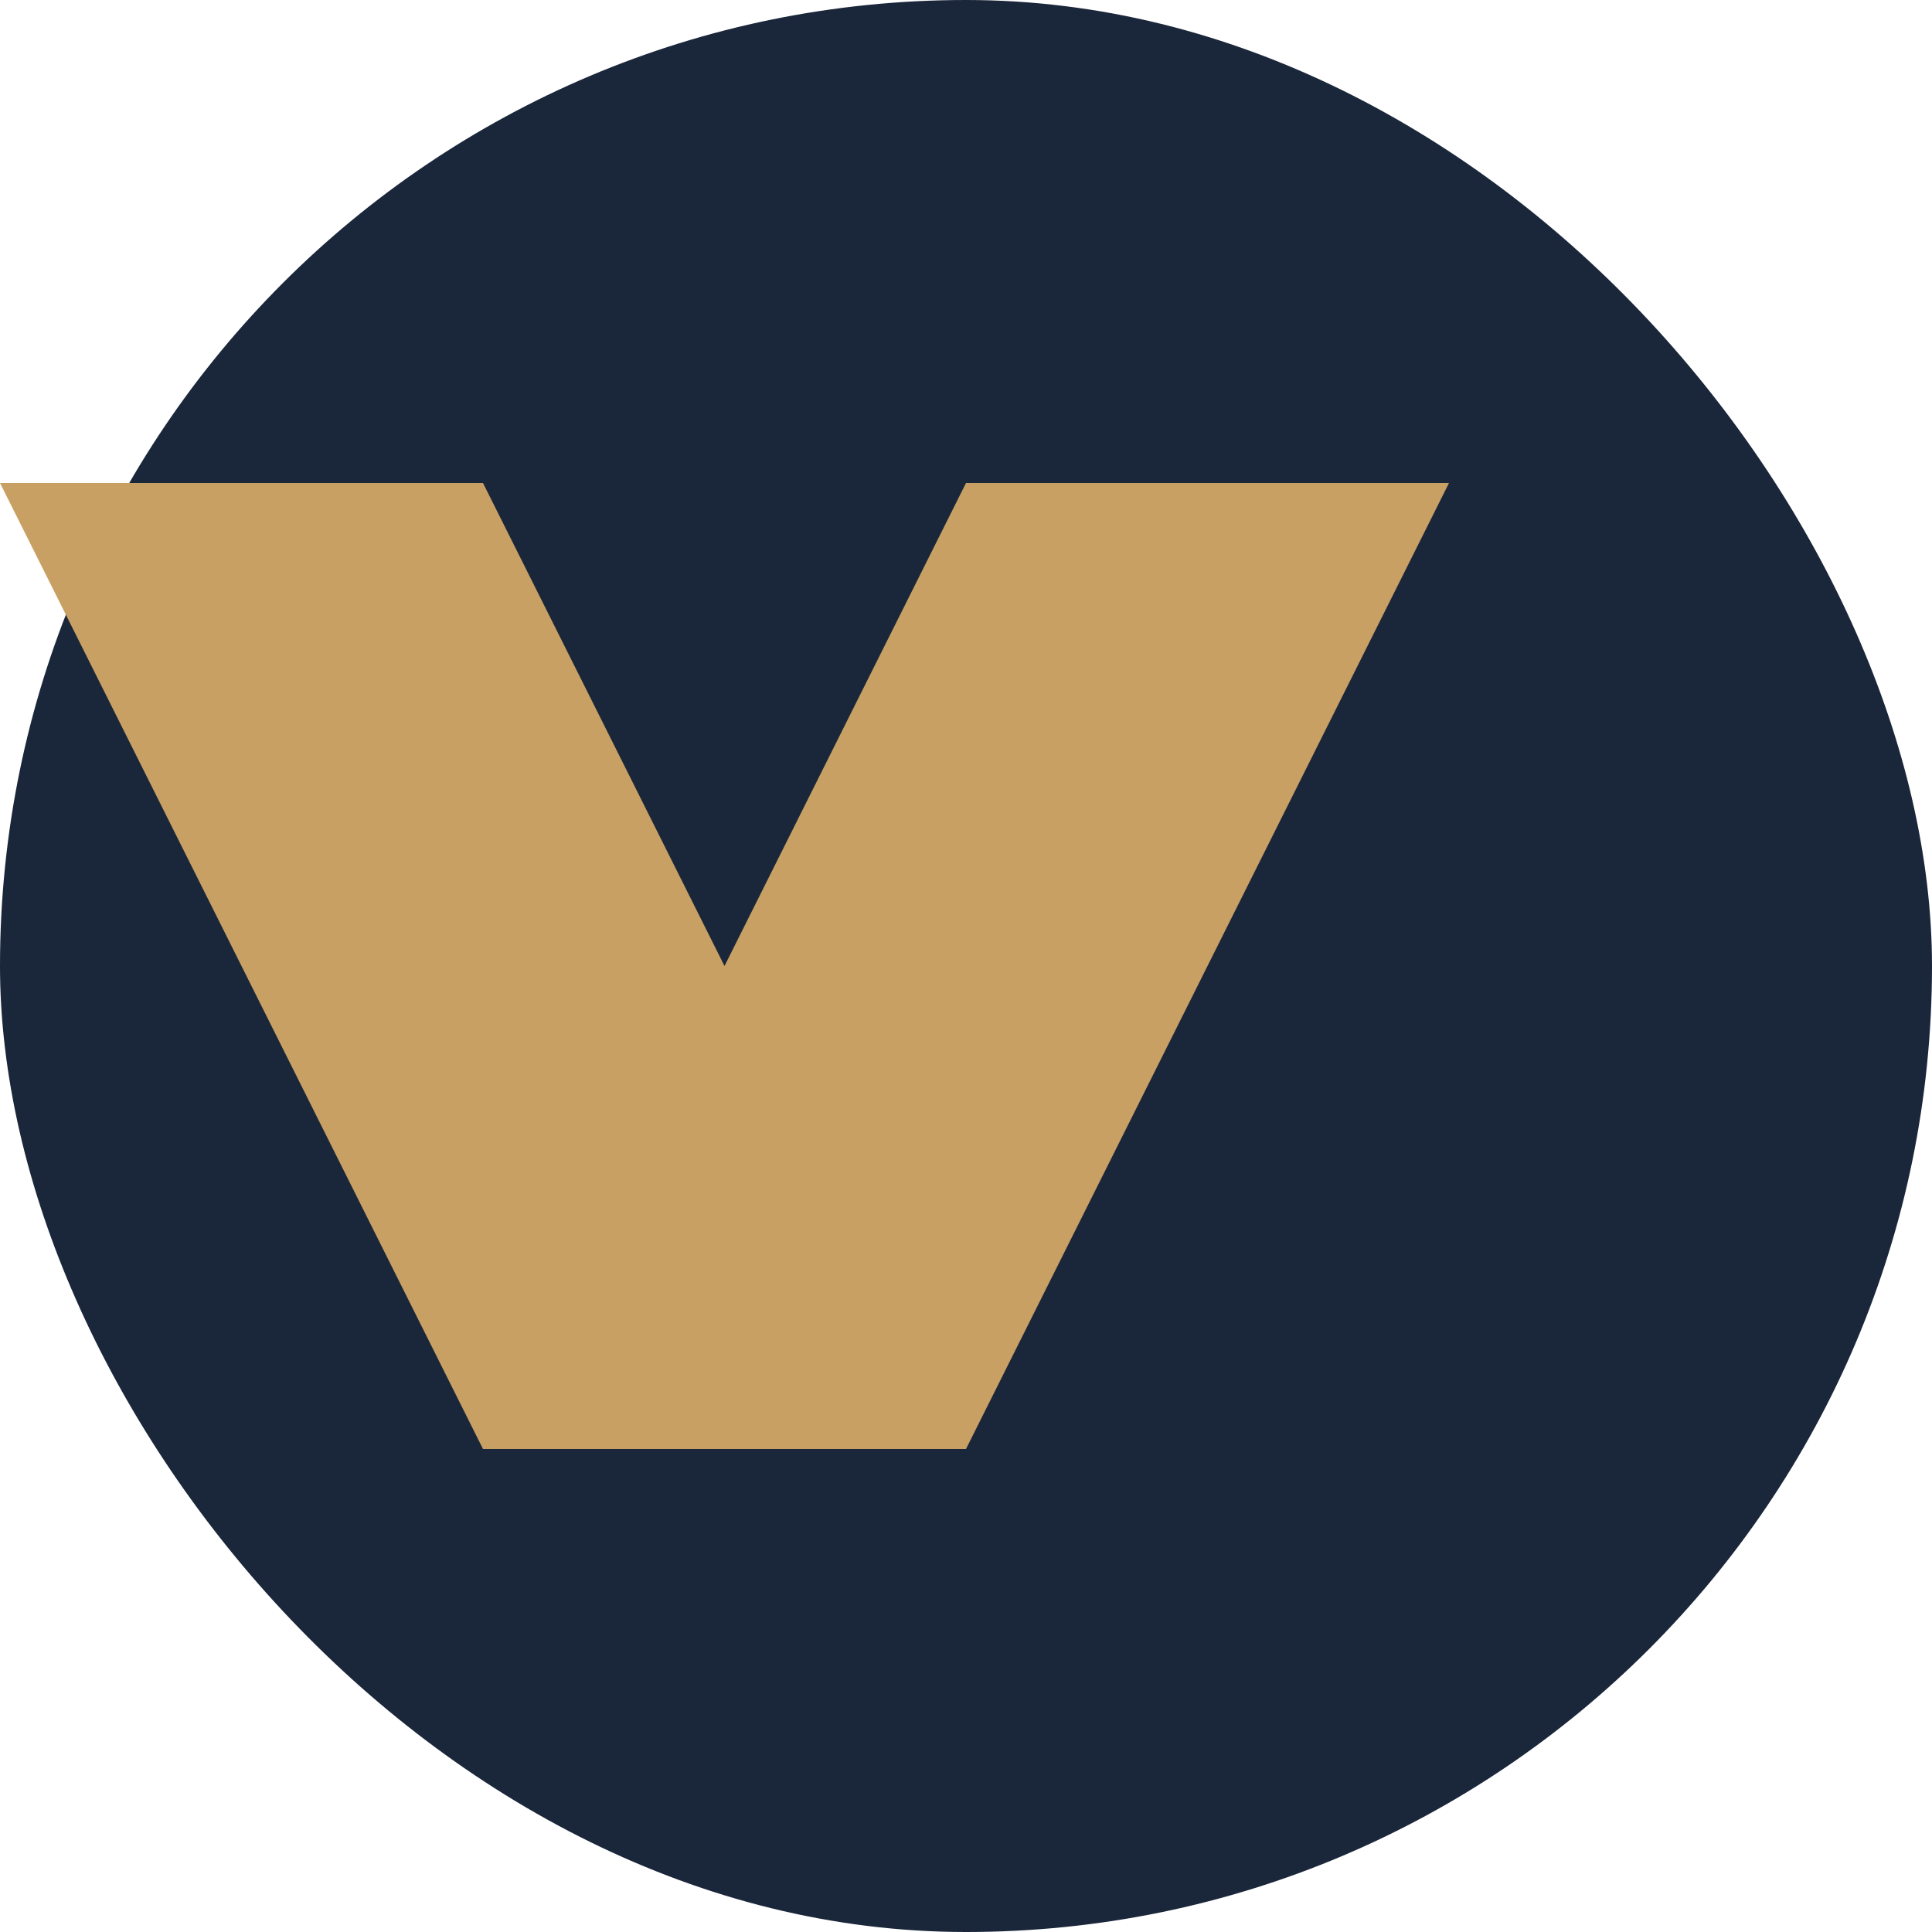
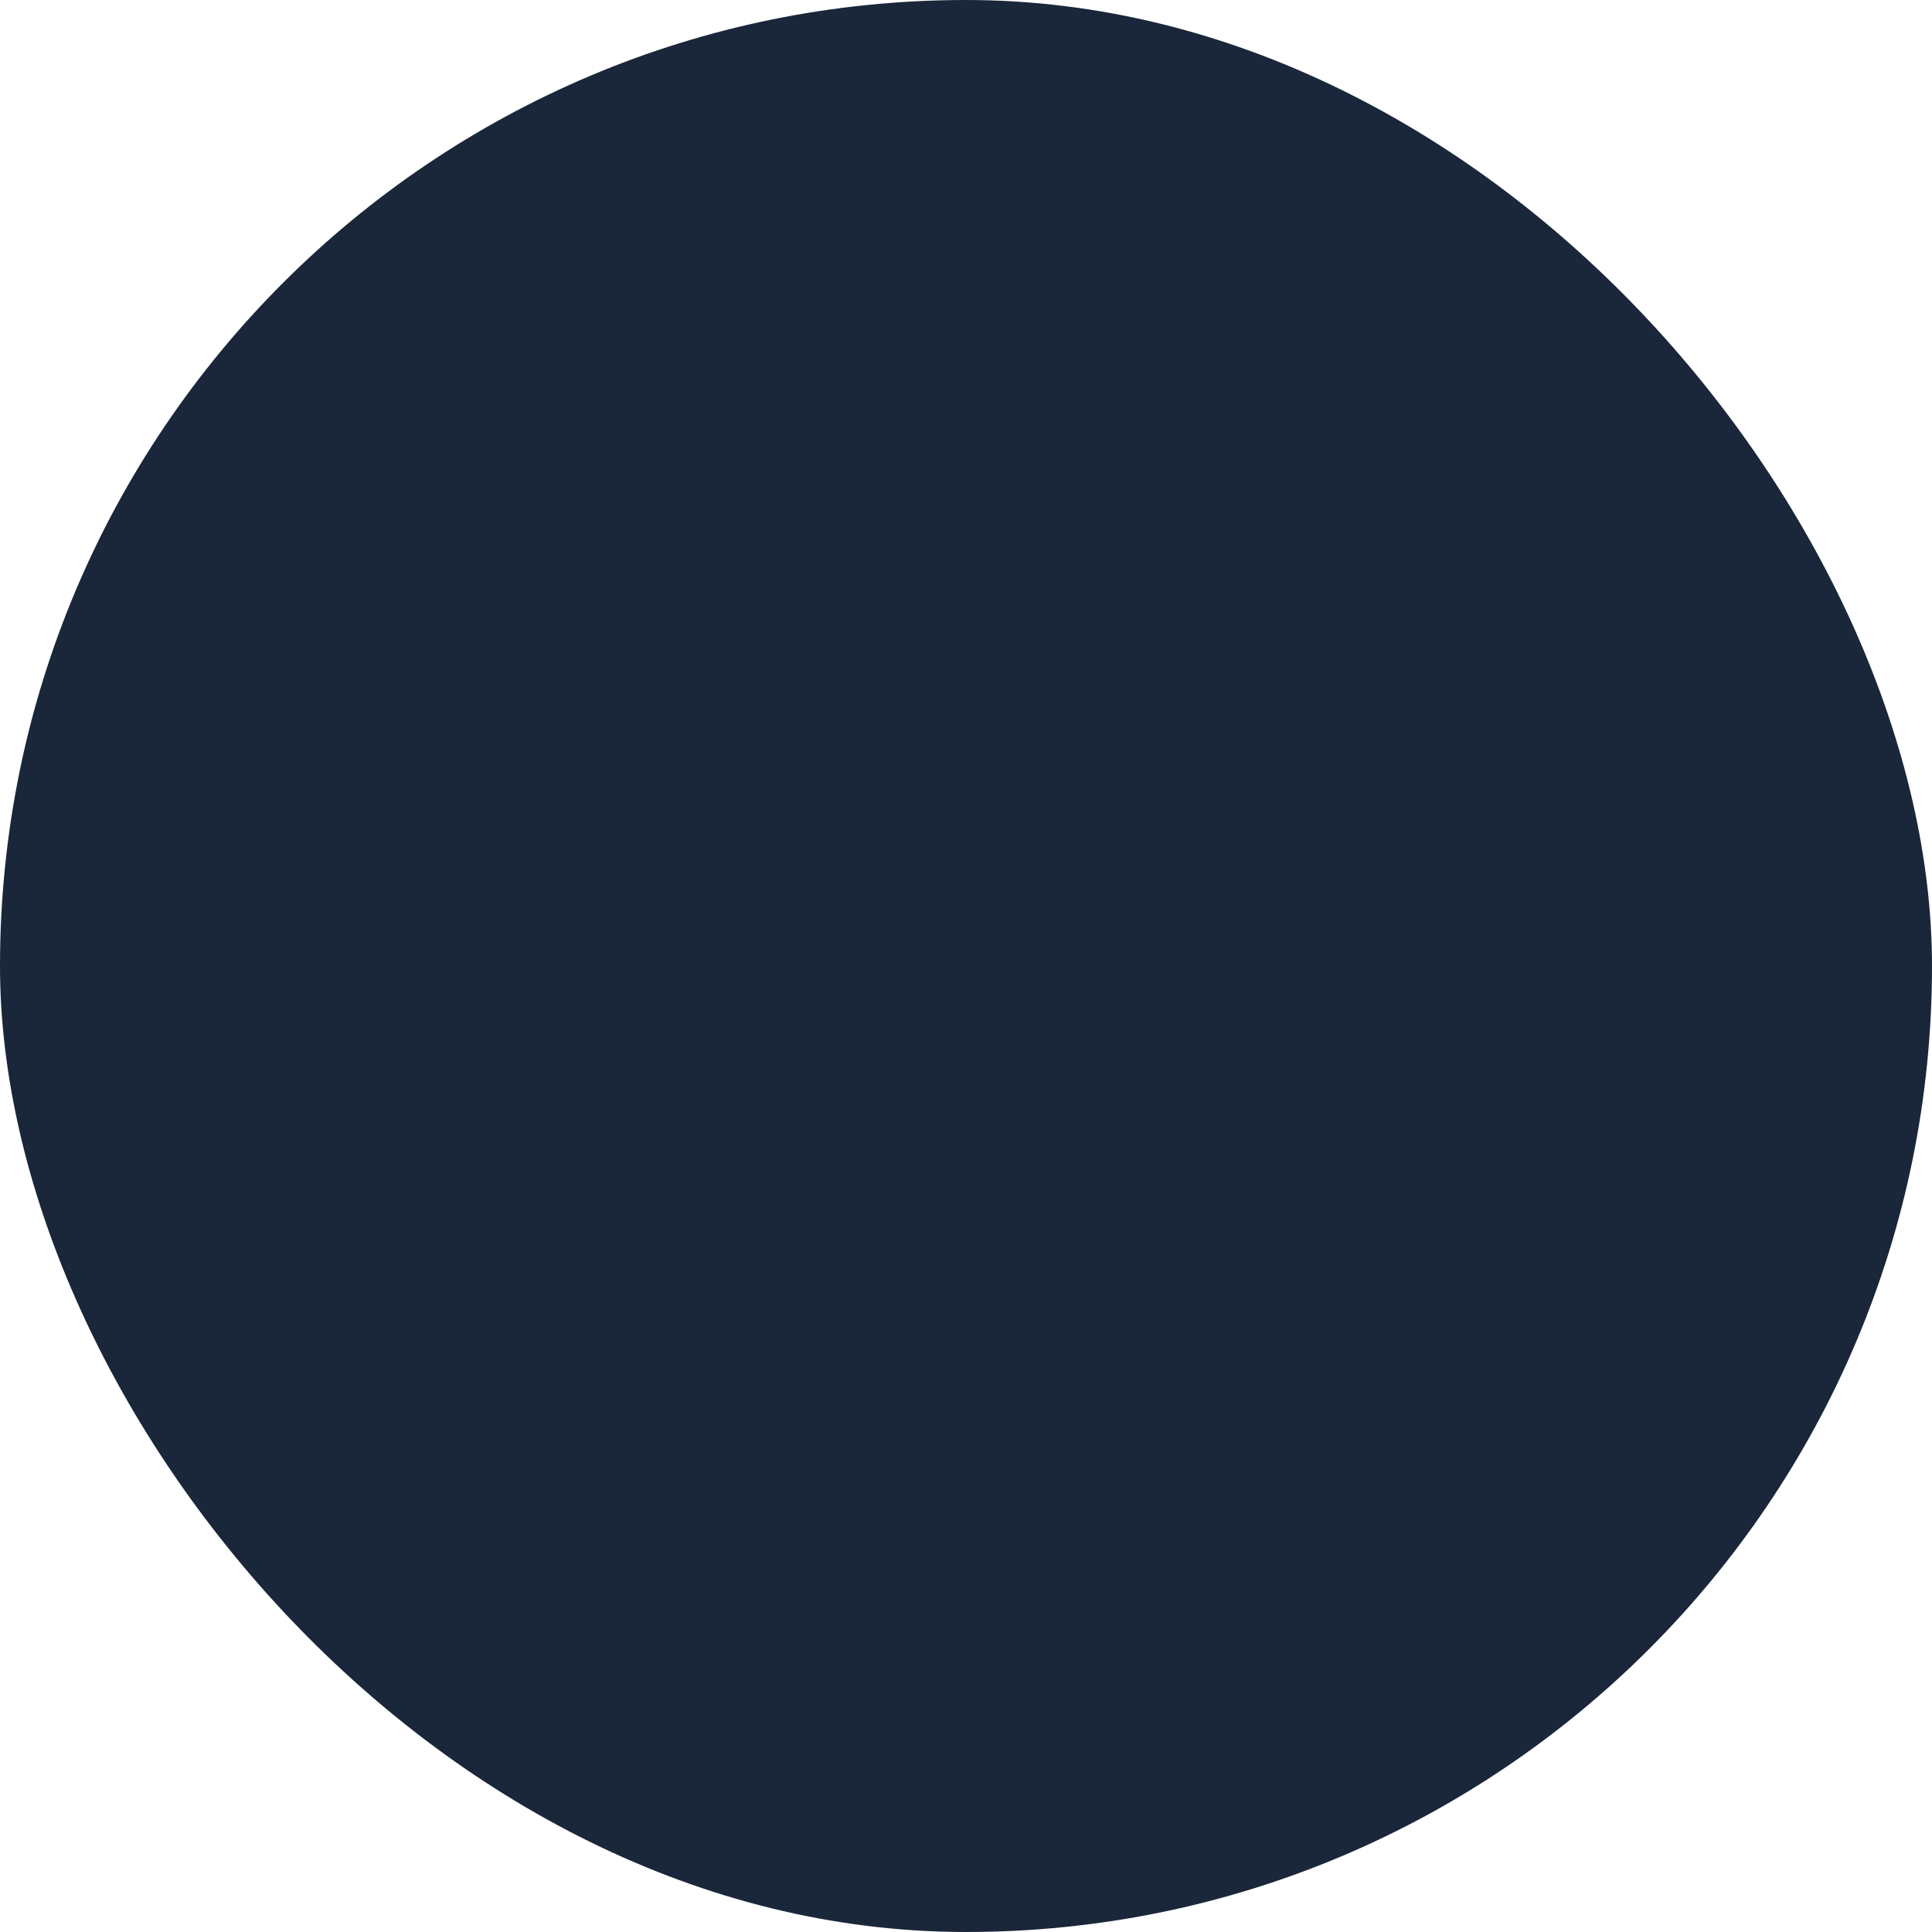
<svg xmlns="http://www.w3.org/2000/svg" width="32" height="32" viewBox="0 0 32 32" fill="none">
  <rect width="32" height="32" rx="16" fill="#1a2639" />
-   <path d="M8 8L12 16L16 8H24L16 24H8L0 8H8Z" fill="#c9a063" />
</svg>